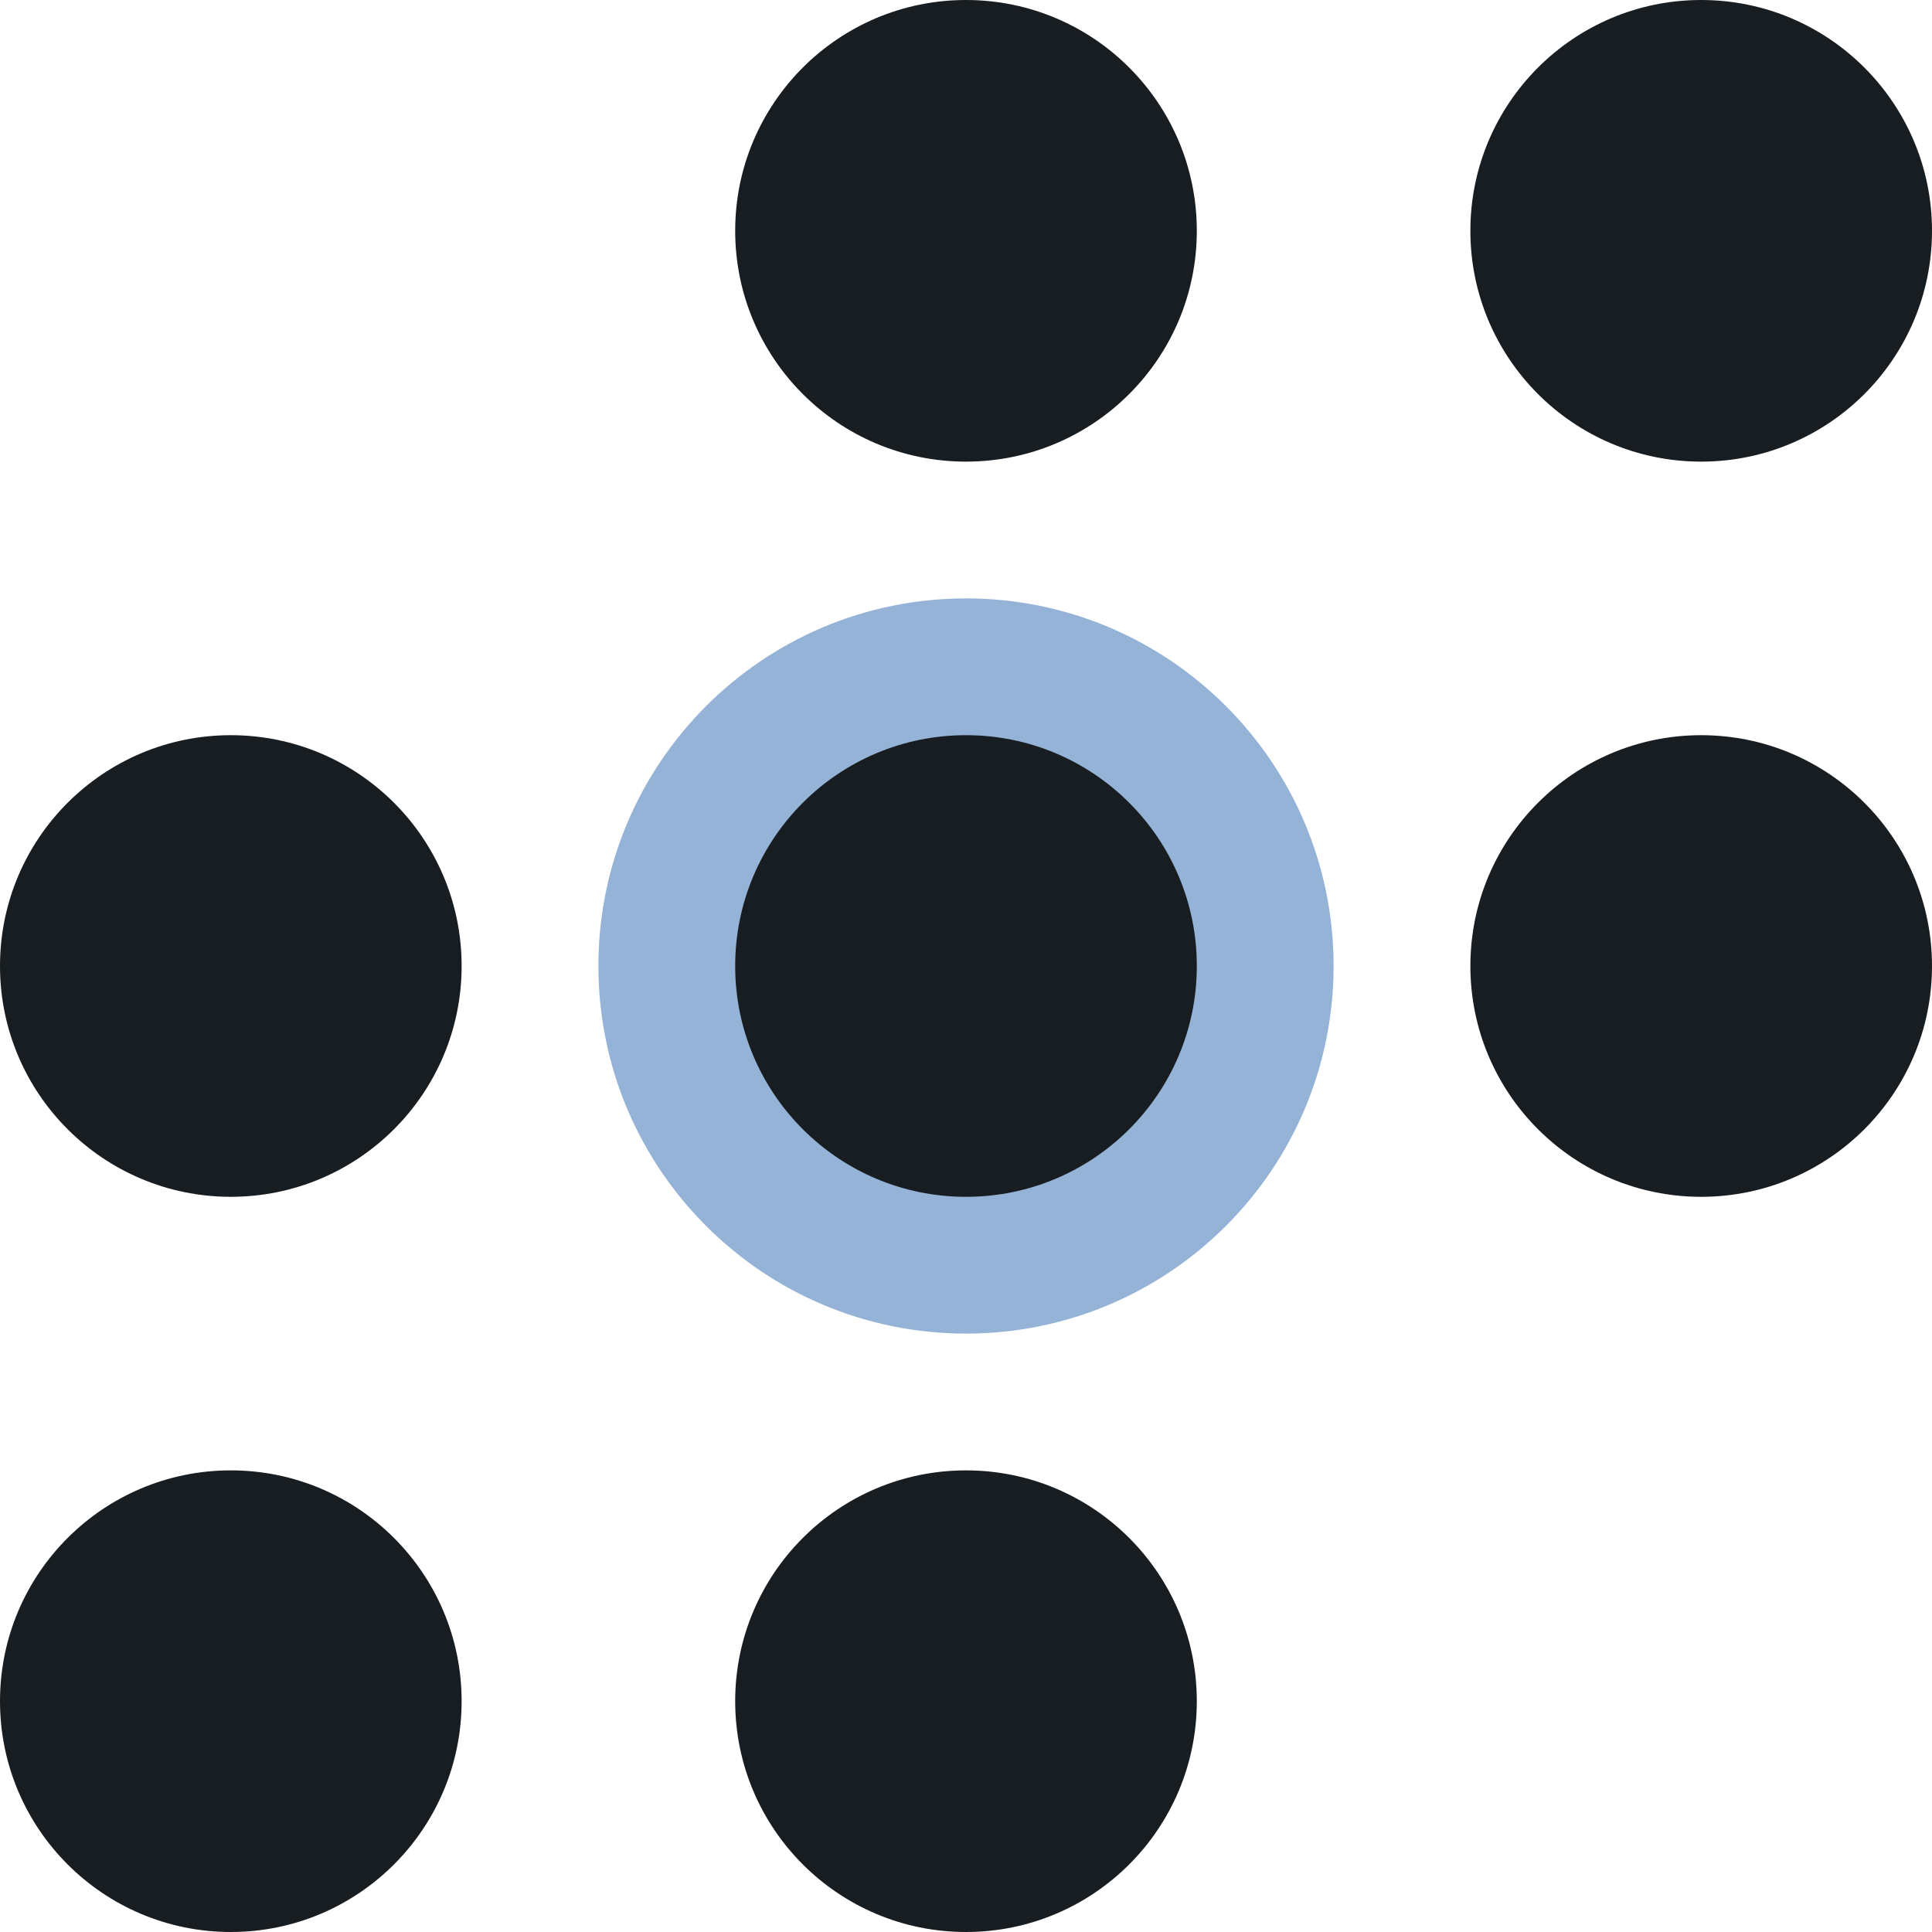
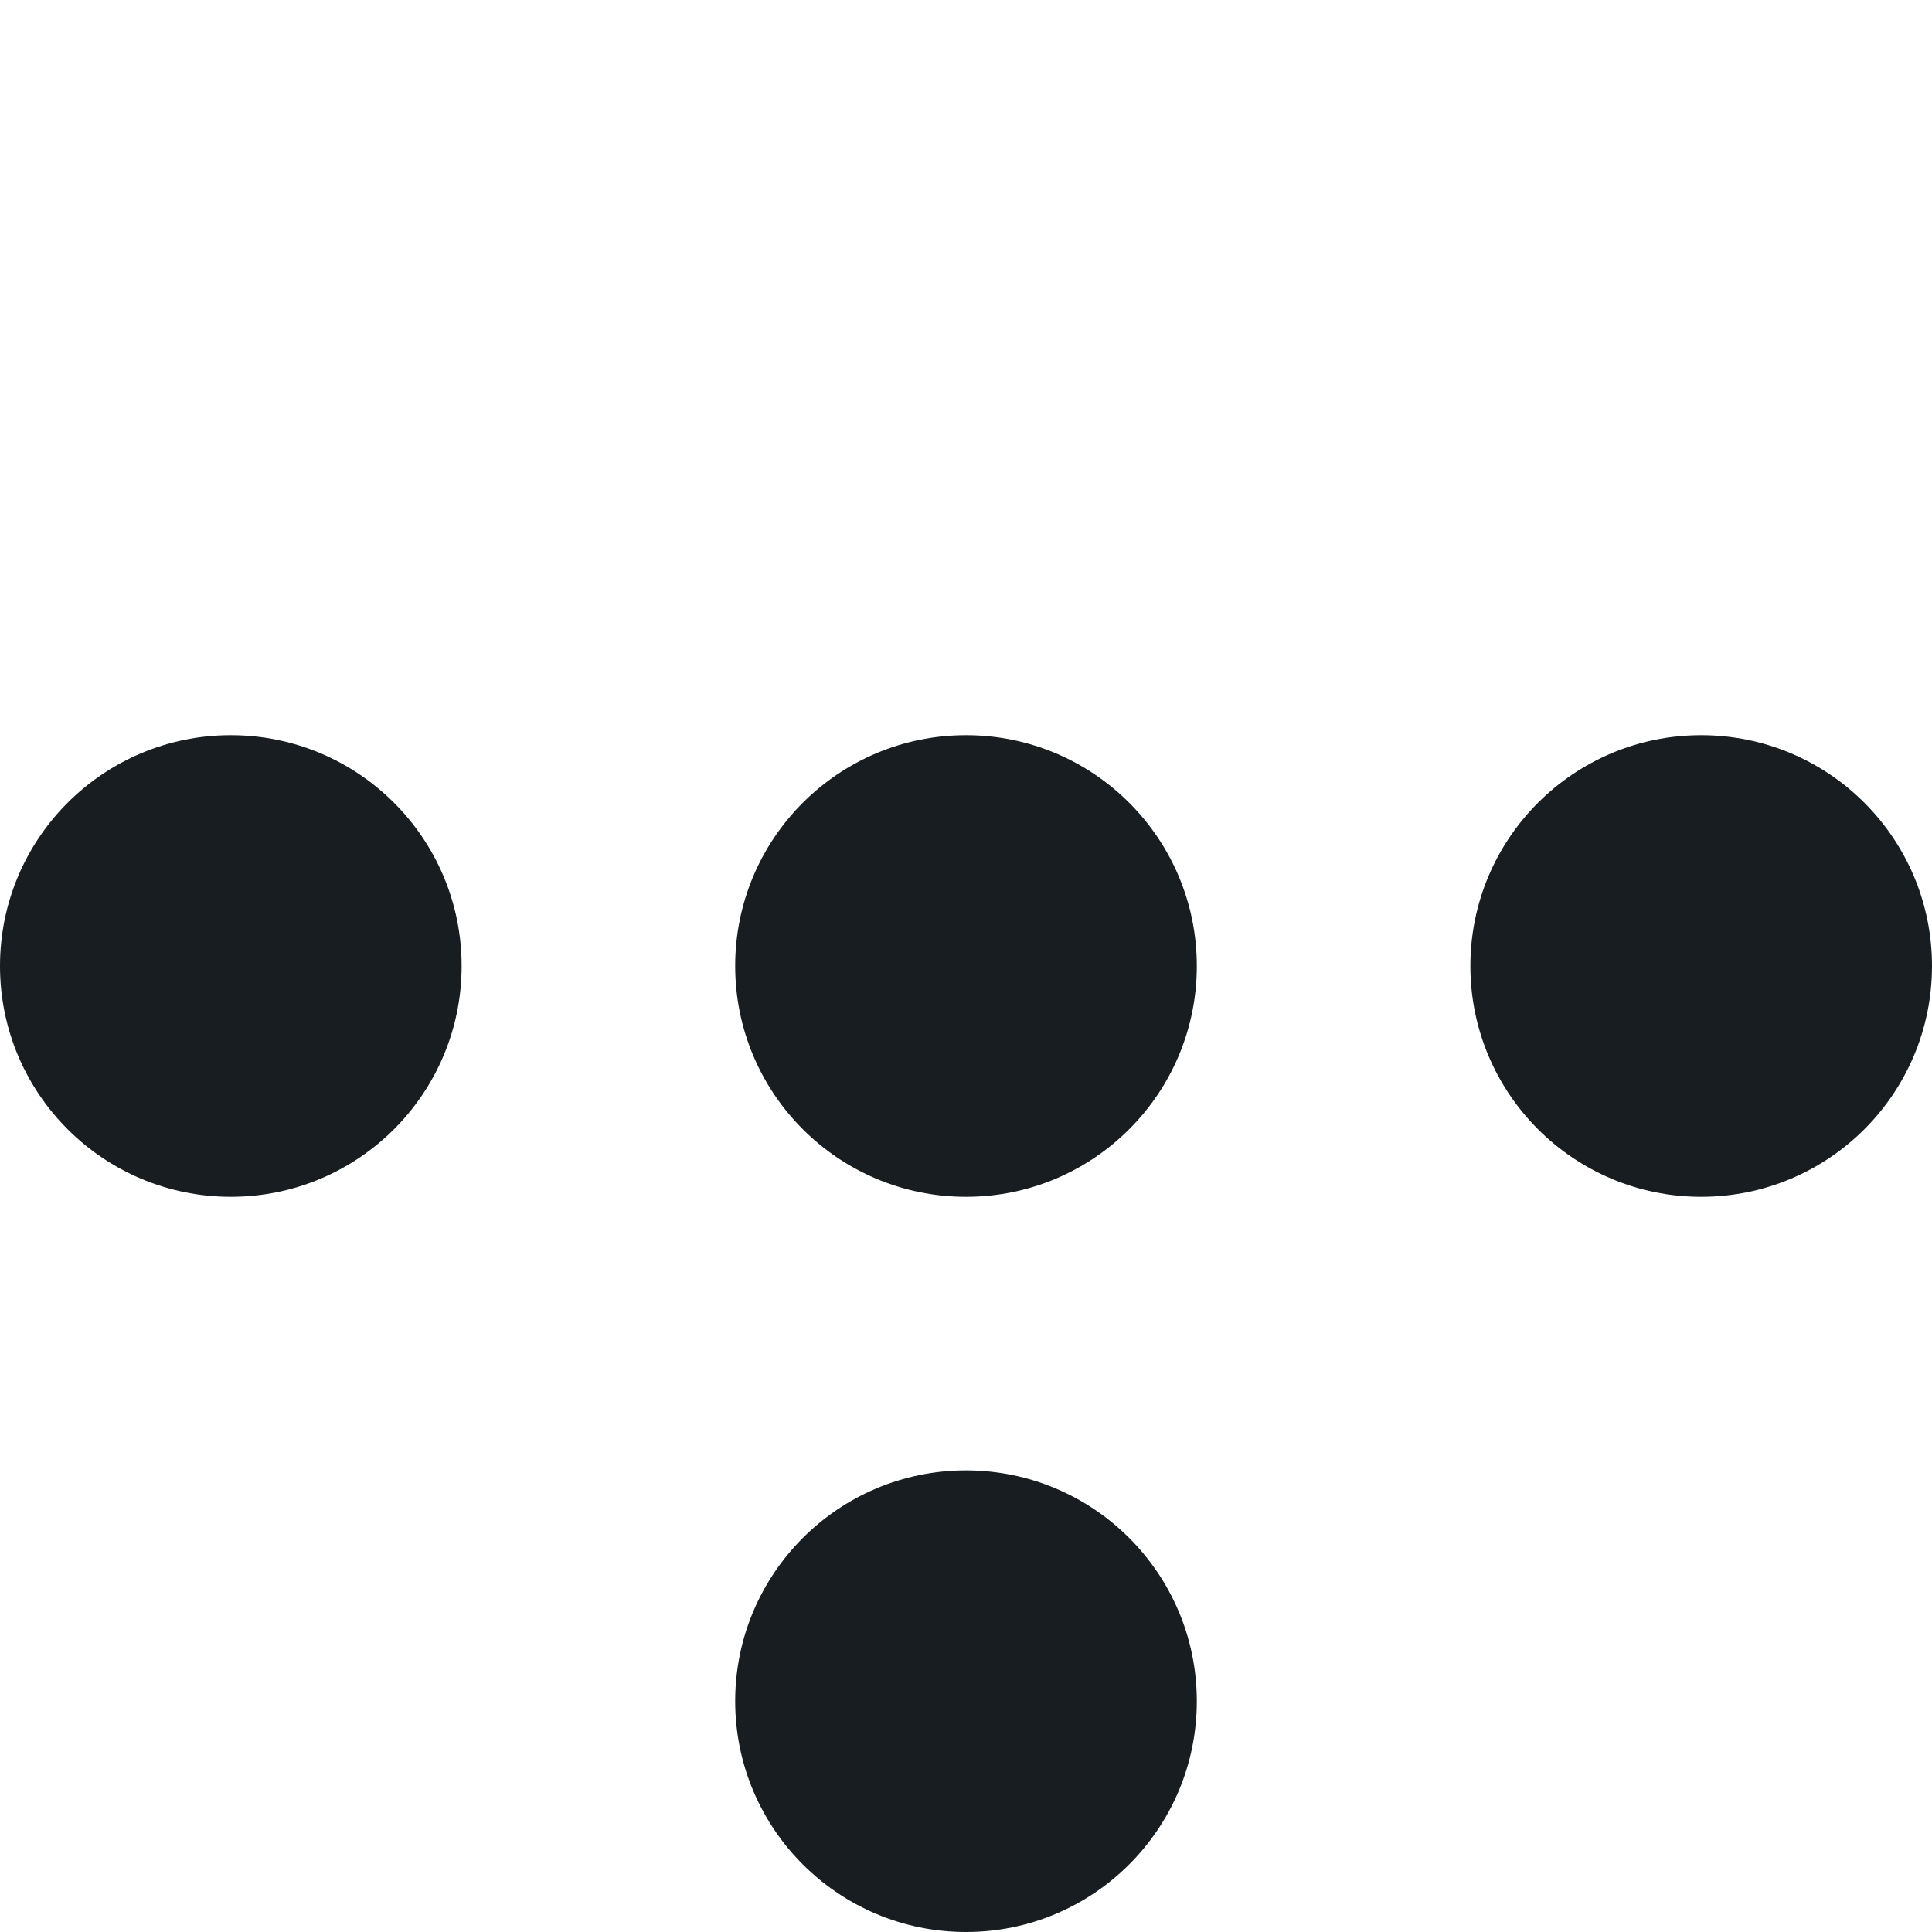
<svg xmlns="http://www.w3.org/2000/svg" version="1.1" width="128" height="128">
  <svg width="128" height="128" viewBox="0 0 128 128" fill="none">
-     <path id="iris" d="M88.354 64C88.354 77.45 77.45 88.354 64 88.354C50.55 88.354 39.646 77.45 39.646 64C39.646 50.55 50.55 39.646 64 39.646C77.45 39.646 88.354 50.55 88.354 64Z" fill="#95B3D6" />
-     <path id="secondary" d="M79.292 15.292C79.292 23.738 72.446 30.584 64 30.584C55.554 30.584 48.708 23.738 48.708 15.292C48.708 6.846 55.554 0 64 0C72.446 0 79.292 6.846 79.292 15.292Z" fill="#181D21" />
-     <path id="secondary" d="M128 15.292C128 23.738 121.154 30.584 112.708 30.584C104.262 30.584 97.416 23.738 97.416 15.292C97.416 6.846 104.262 0 112.708 0C121.154 0 128 6.846 128 15.292Z" fill="#181D21" />
    <path id="secondary" d="M30.584 64C30.584 72.446 23.738 79.292 15.292 79.292C6.846 79.292 0 72.446 0 64C0 55.554 6.846 48.708 15.292 48.708C23.738 48.708 30.584 55.554 30.584 64Z" fill="#181D21" />
    <path id="pupil" d="M79.292 64C79.292 72.446 72.446 79.292 64 79.292C55.554 79.292 48.708 72.446 48.708 64C48.708 55.554 55.554 48.708 64 48.708C72.446 48.708 79.292 55.554 79.292 64Z" fill="#181D21" />
    <defs>
      <mask id="pupil-mask">
        <rect width="100%" height="100%" fill="white" />
-         <path d="M79.292 64C79.292 72.446 72.446 79.292 64 79.292C55.554 79.292 48.708 72.446 48.708 64C48.708 55.554 55.554 48.708 64 48.708C72.446 48.708 79.292 55.554 79.292 64Z" fill="black" />
      </mask>
    </defs>
    <path id="secondary" d="M128 64C128 72.446 121.154 79.292 112.708 79.292C104.262 79.292 97.416 72.446 97.416 64C97.416 55.554 104.262 48.708 112.708 48.708C121.154 48.708 128 55.554 128 64Z" fill="#181D21" />
-     <path id="secondary" d="M30.584 112.708C30.584 121.154 23.738 128 15.292 128C6.846 128 0 121.154 0 112.708C0 104.262 6.846 97.416 15.292 97.416C23.738 97.416 30.584 104.262 30.584 112.708Z" fill="#181D21" />
    <path id="secondary" d="M79.292 112.708C79.292 121.154 72.446 128 64 128C55.554 128 48.708 121.154 48.708 112.708C48.708 104.262 55.554 97.416 64 97.416C72.446 97.416 79.292 104.262 79.292 112.708Z" fill="#181D21" />
  </svg>
  <style>
    @media (prefers-color-scheme: dark) {
      #secondary {
        fill: #95B3D6;
      }
      #iris {
        mask: url(#pupil-mask);
      }
      #pupil {
        display: none;
      }
    }
  </style>
</svg>